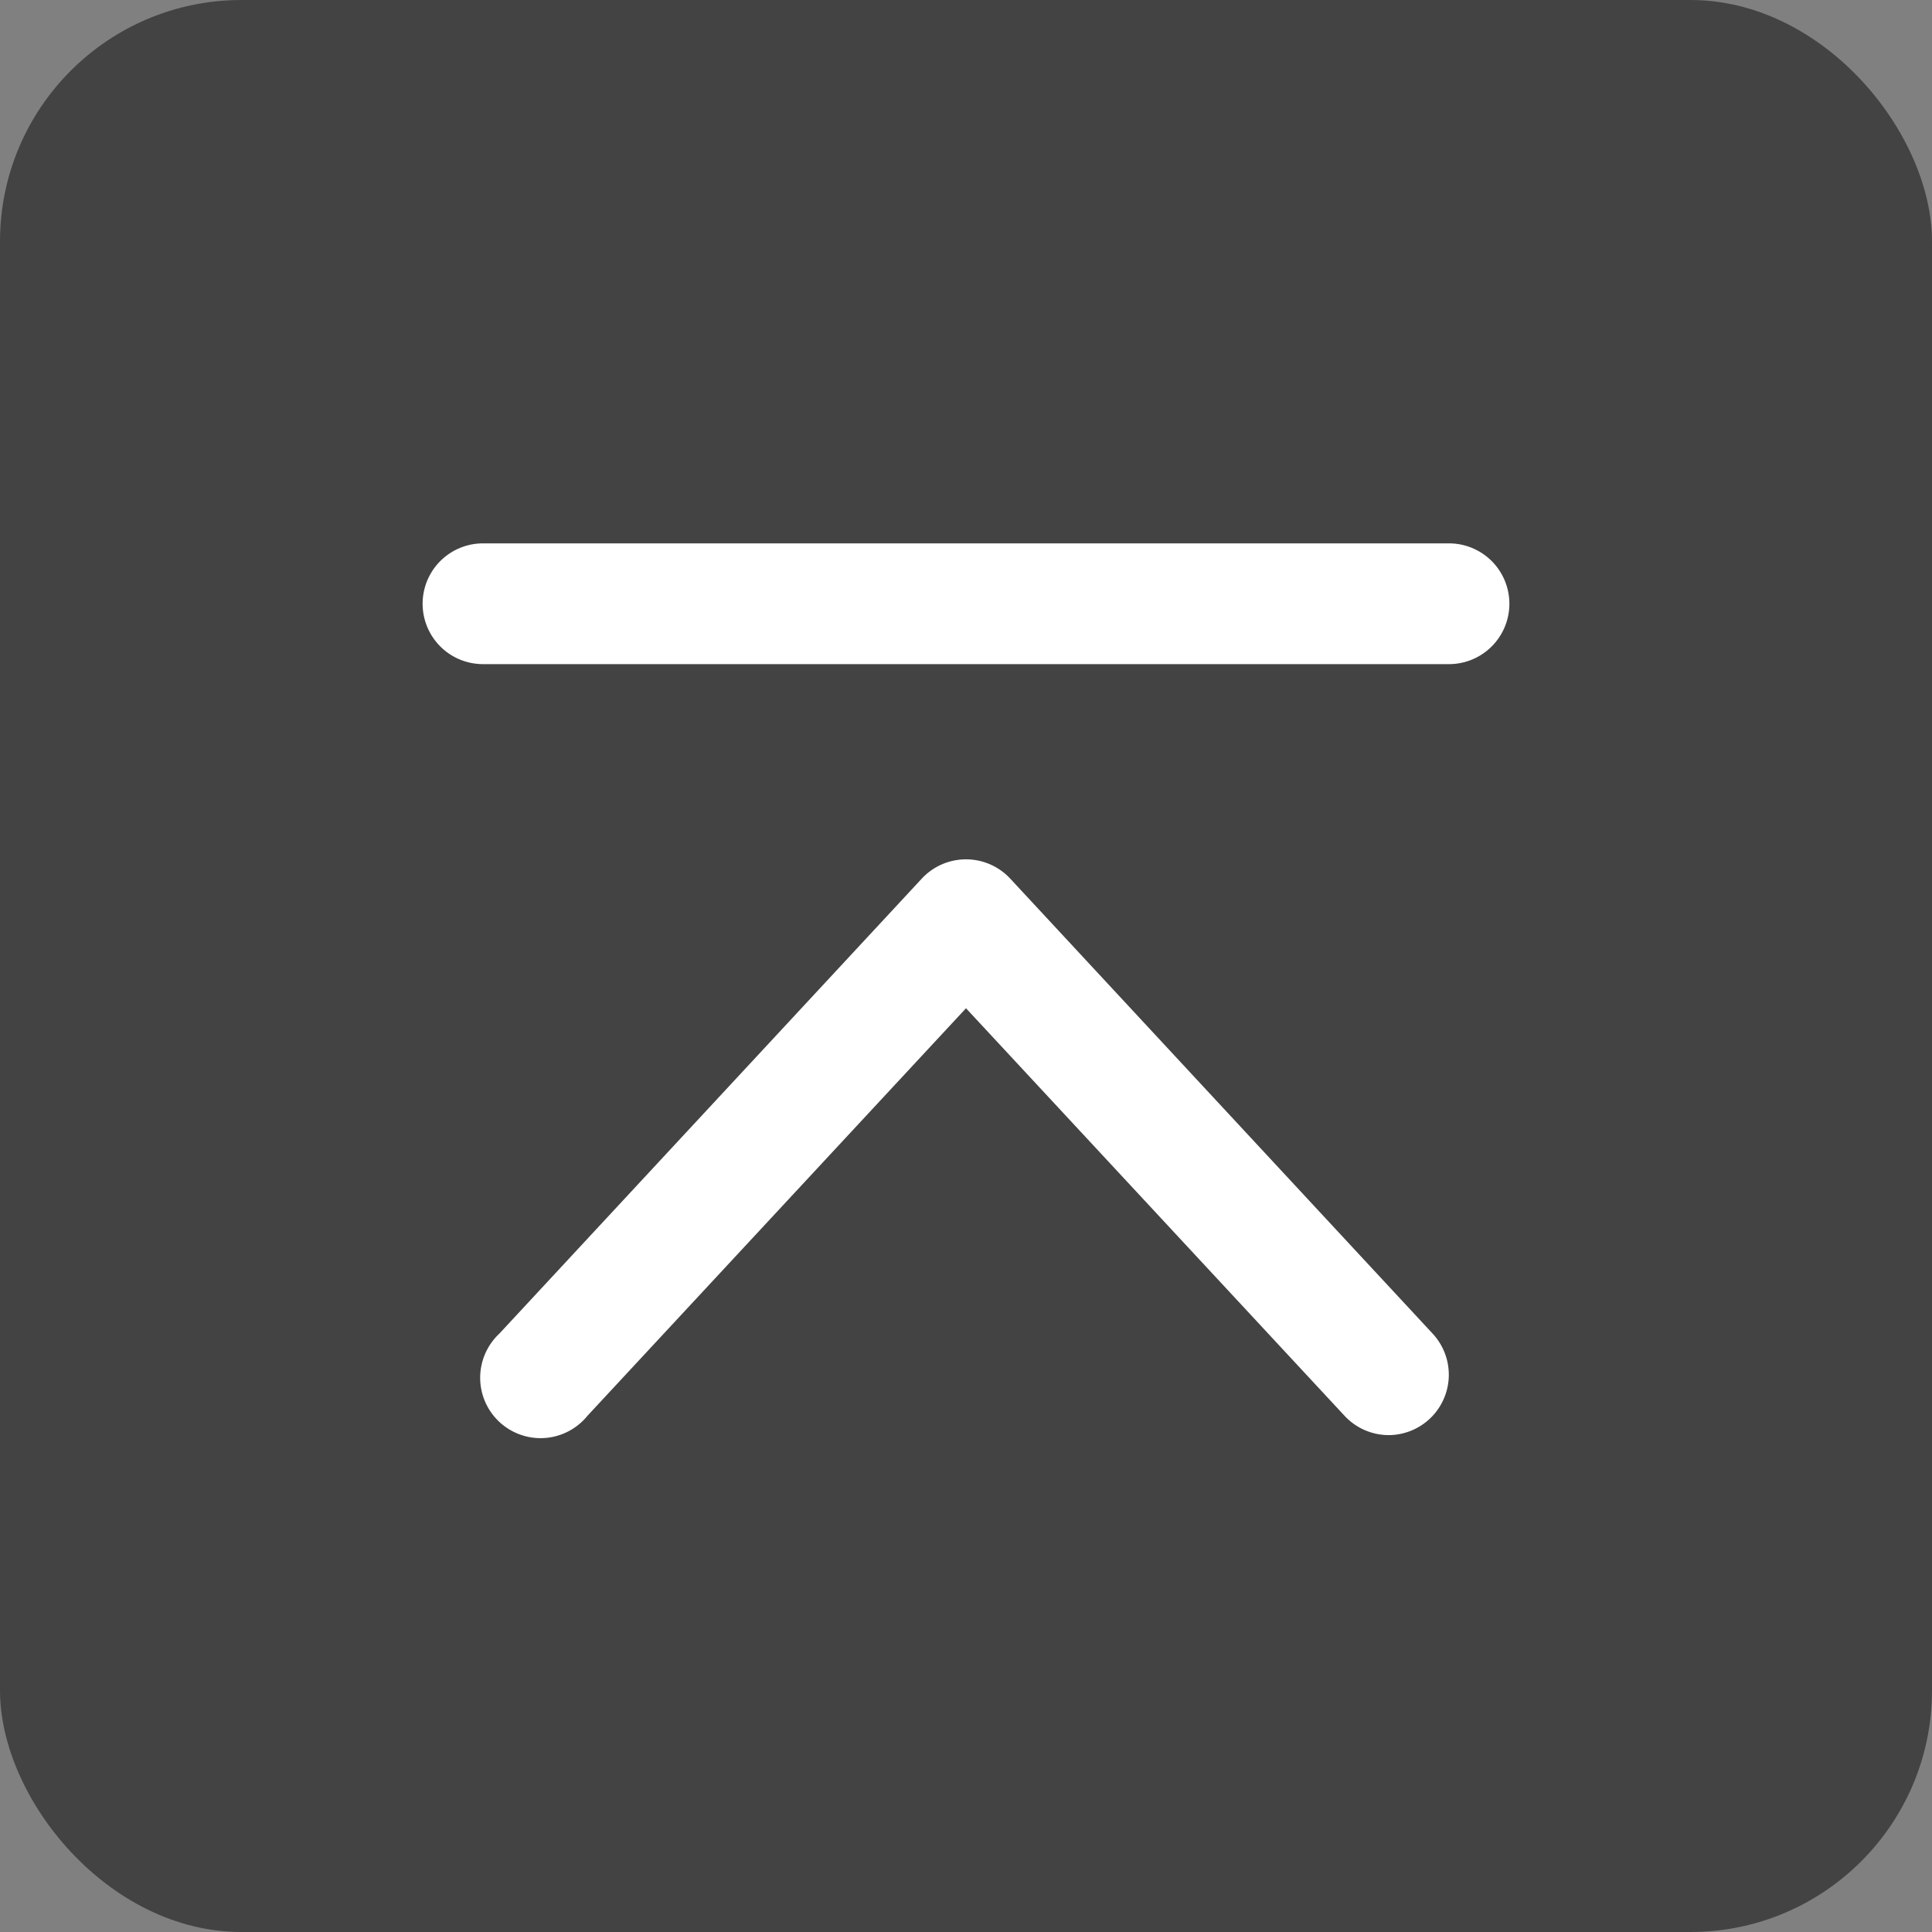
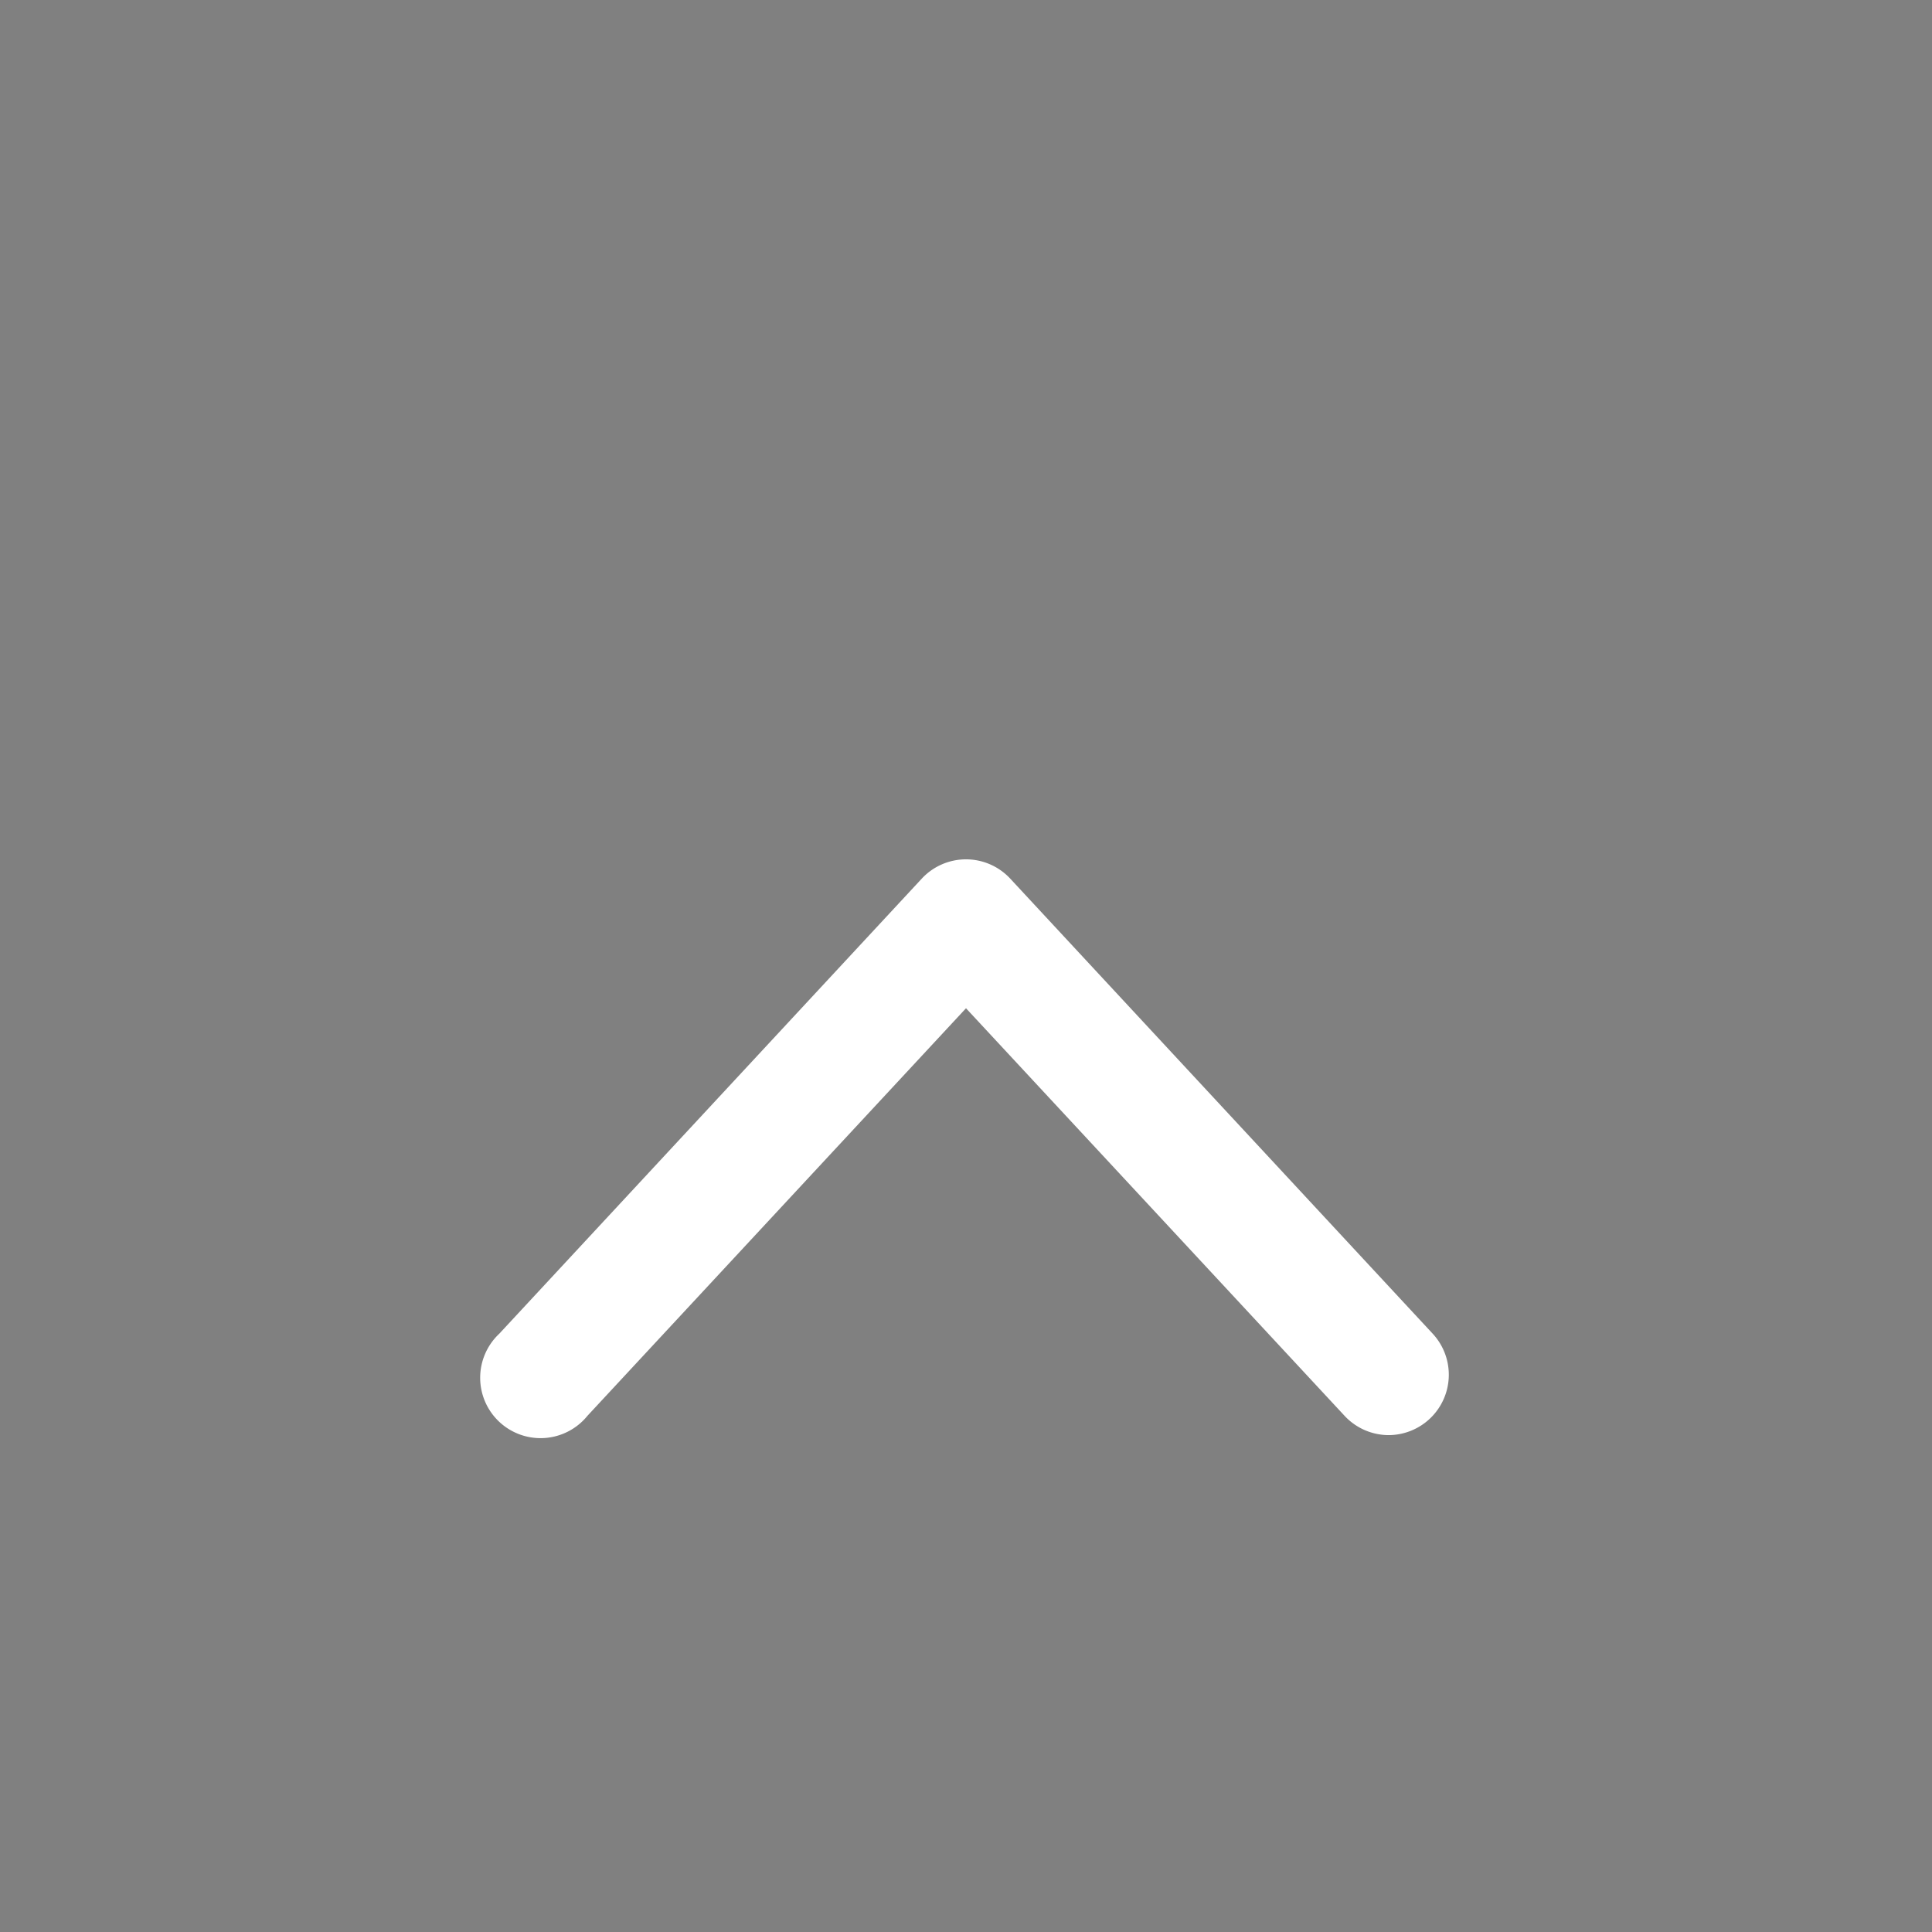
<svg xmlns="http://www.w3.org/2000/svg" viewBox="0 0 32 32">
  <rect x="0" y="0" width="32" height="32" fill="#808080" stroke="none" />
  <defs>
    <style>.cls-1{fill:#434343;}.cls-2{fill:#fff;}</style>
  </defs>
  <title>アセット 1</title>
  <g id="レイヤー_2" data-name="レイヤー 2">
    <g id="レイヤー_2-2" data-name="レイヤー 2">
-       <rect class="cls-1" width="32" height="32" rx="4" ry="4" />
      <path class="cls-2" d="M23,23.77a1,1,0,0,1-.73-.32L16,16.7,9.73,23.45a1,1,0,1,1-1.46-1.36l7-7.54a1,1,0,0,1,1.46,0l7,7.54A1,1,0,0,1,23,23.77Z" />
-       <path class="cls-2" d="M24,11H8A1,1,0,0,1,8,9H24a1,1,0,0,1,0,2Z" />
    </g>
  </g>
</svg>